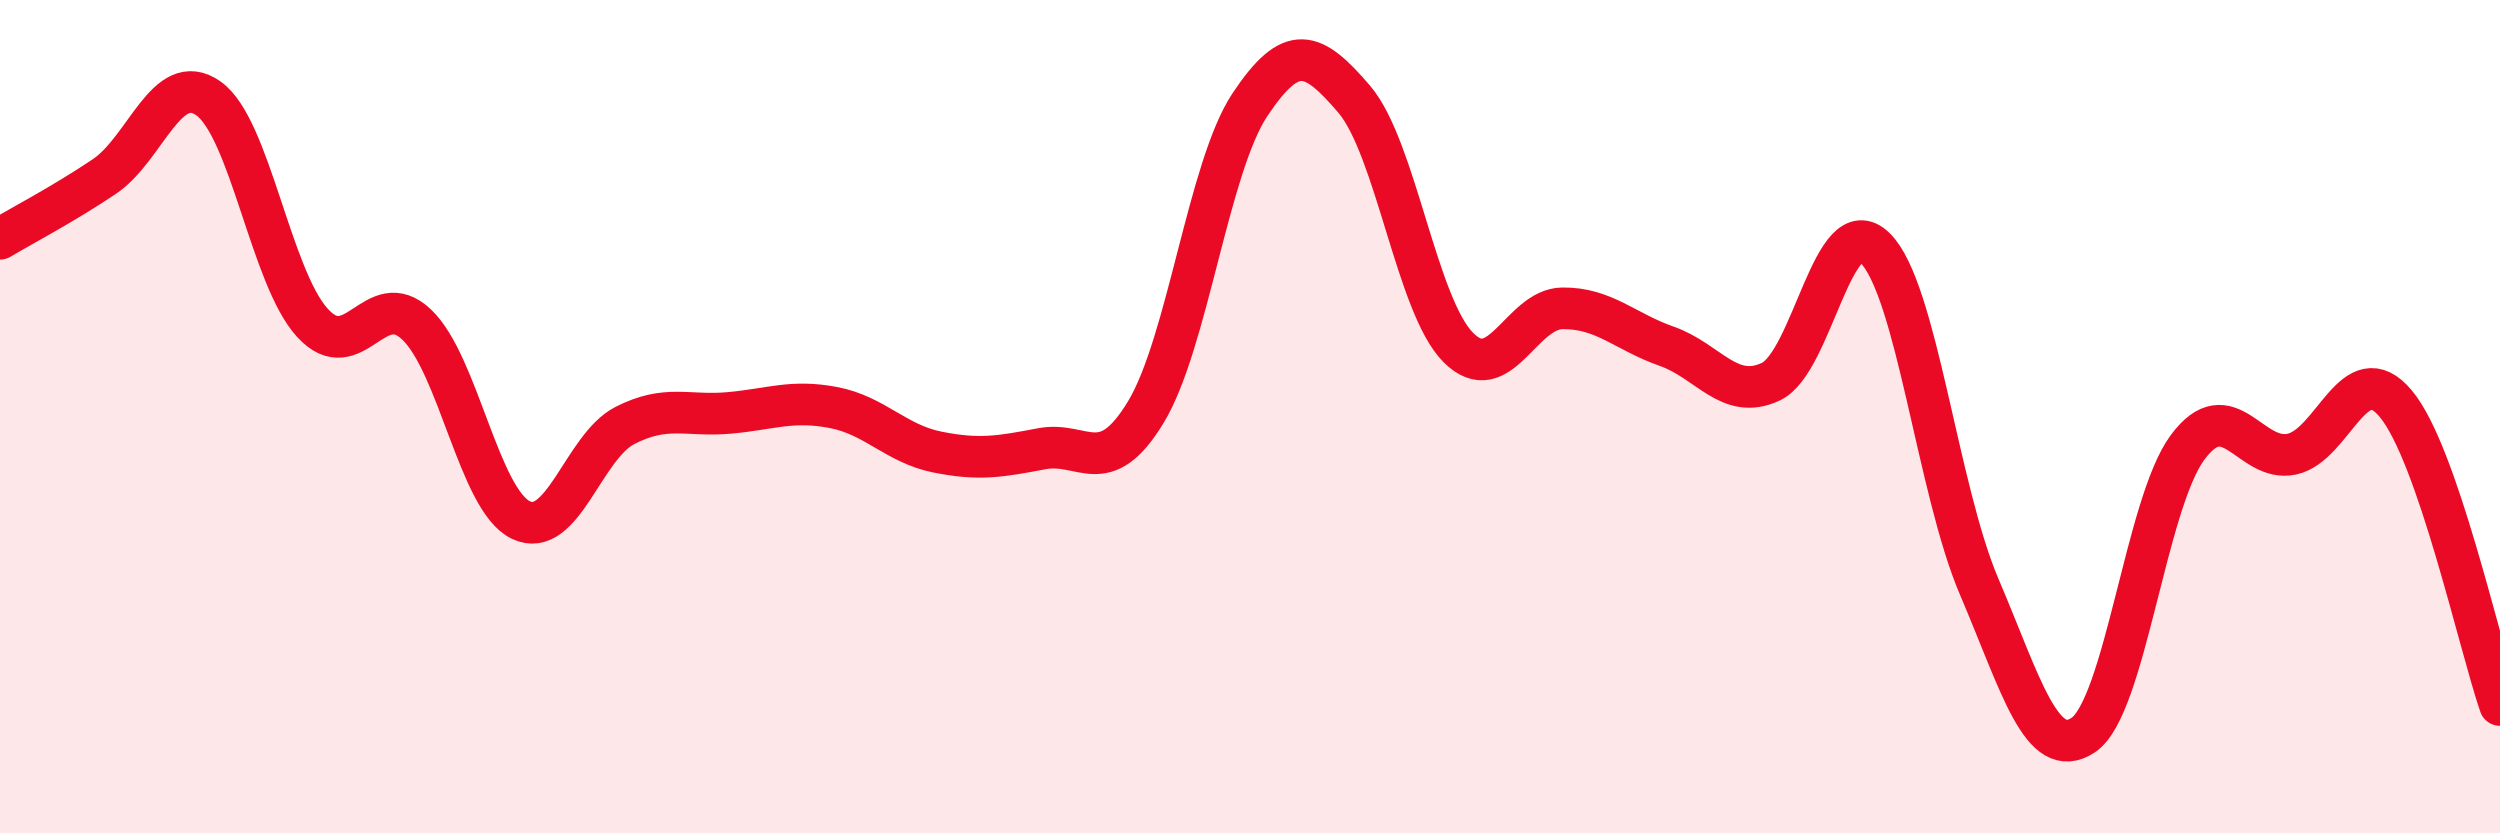
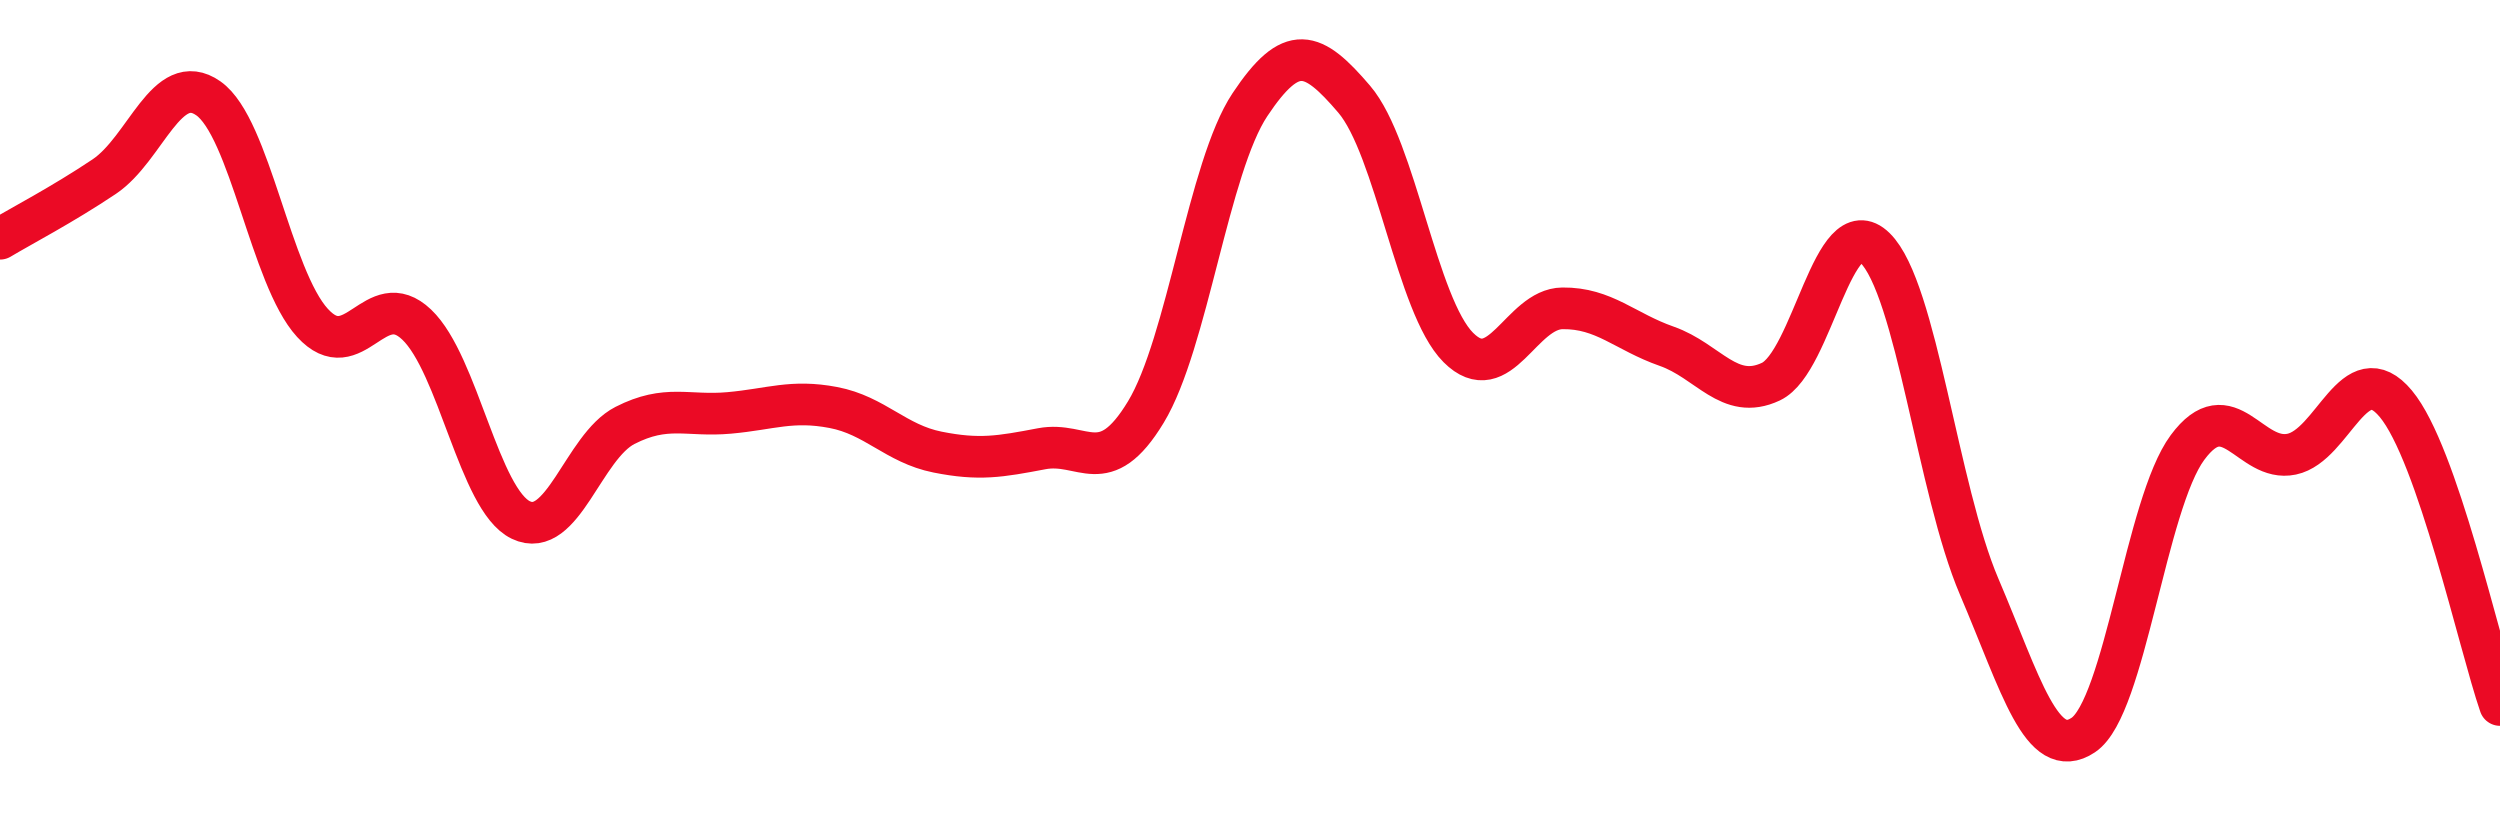
<svg xmlns="http://www.w3.org/2000/svg" width="60" height="20" viewBox="0 0 60 20">
-   <path d="M 0,5.73 C 0.5,5.43 1.5,4.91 2.5,4.24 C 3.5,3.57 4,1.66 5,2.36 C 6,3.06 6.5,6.66 7.5,7.75 C 8.5,8.84 9,6.84 10,7.79 C 11,8.74 11.5,12 12.5,12.48 C 13.5,12.96 14,10.72 15,10.21 C 16,9.7 16.5,10 17.5,9.91 C 18.5,9.82 19,9.59 20,9.78 C 21,9.97 21.5,10.65 22.5,10.85 C 23.5,11.05 24,10.96 25,10.77 C 26,10.58 26.5,11.54 27.5,9.89 C 28.5,8.24 29,4.01 30,2.51 C 31,1.01 31.5,1.21 32.5,2.38 C 33.5,3.55 34,7.34 35,8.34 C 36,9.34 36.5,7.41 37.5,7.4 C 38.5,7.39 39,7.96 40,8.31 C 41,8.66 41.5,9.63 42.5,9.16 C 43.5,8.69 44,4.97 45,5.95 C 46,6.93 46.5,11.74 47.5,14.08 C 48.5,16.42 49,18.31 50,17.64 C 51,16.97 51.5,12.09 52.5,10.74 C 53.5,9.39 54,11.11 55,10.9 C 56,10.69 56.5,8.49 57.5,9.69 C 58.5,10.89 59.5,15.47 60,16.92L60 20L0 20Z" fill="#EB0A25" opacity="0.1" stroke-linecap="round" stroke-linejoin="round" />
  <path d="M 0,5.73 C 0.5,5.43 1.5,4.91 2.5,4.24 C 3.5,3.57 4,1.66 5,2.36 C 6,3.06 6.5,6.66 7.5,7.75 C 8.5,8.84 9,6.84 10,7.79 C 11,8.74 11.5,12 12.5,12.48 C 13.5,12.96 14,10.72 15,10.21 C 16,9.7 16.5,10 17.5,9.91 C 18.5,9.82 19,9.59 20,9.78 C 21,9.97 21.5,10.65 22.5,10.85 C 23.5,11.05 24,10.96 25,10.77 C 26,10.58 26.5,11.54 27.5,9.89 C 28.5,8.24 29,4.01 30,2.51 C 31,1.01 31.5,1.21 32.5,2.38 C 33.5,3.55 34,7.34 35,8.34 C 36,9.34 36.5,7.41 37.5,7.4 C 38.5,7.39 39,7.96 40,8.31 C 41,8.66 41.5,9.63 42.5,9.16 C 43.5,8.69 44,4.97 45,5.95 C 46,6.93 46.5,11.74 47.5,14.08 C 48.5,16.42 49,18.31 50,17.64 C 51,16.97 51.5,12.09 52.5,10.74 C 53.5,9.39 54,11.11 55,10.9 C 56,10.69 56.5,8.49 57.5,9.69 C 58.5,10.89 59.5,15.47 60,16.92" stroke="#EB0A25" stroke-width="1" fill="none" stroke-linecap="round" stroke-linejoin="round" />
</svg>